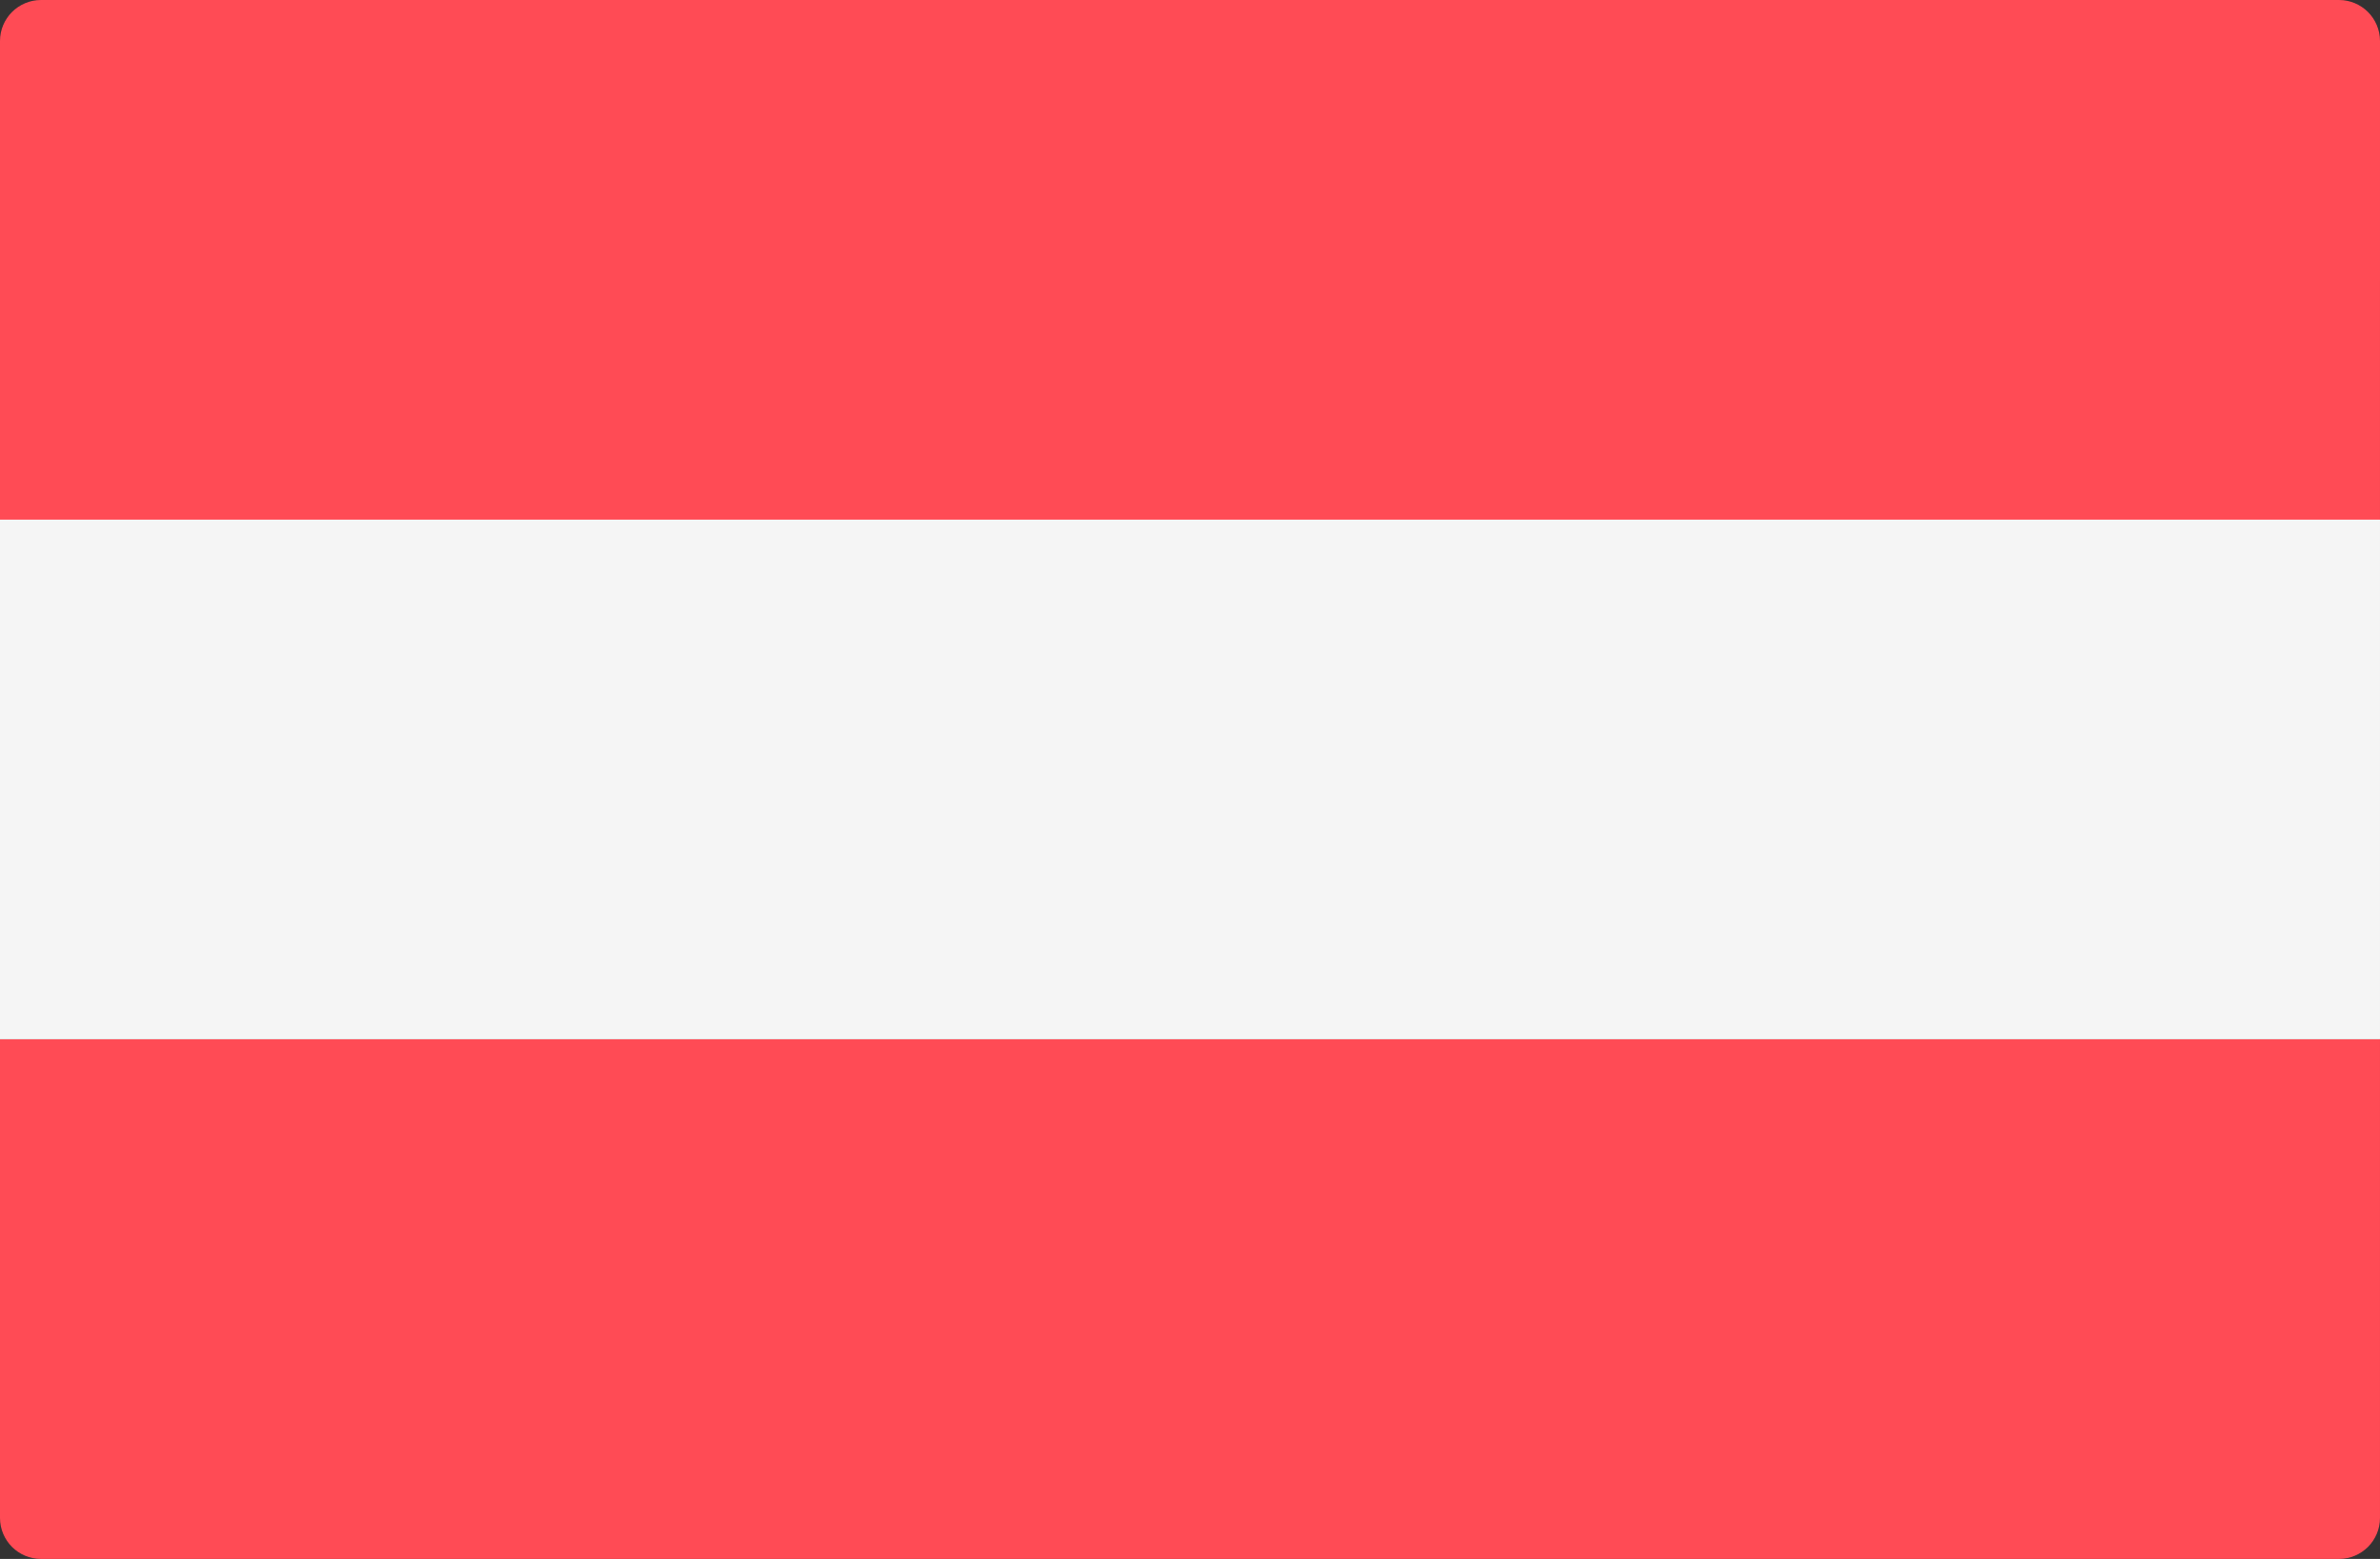
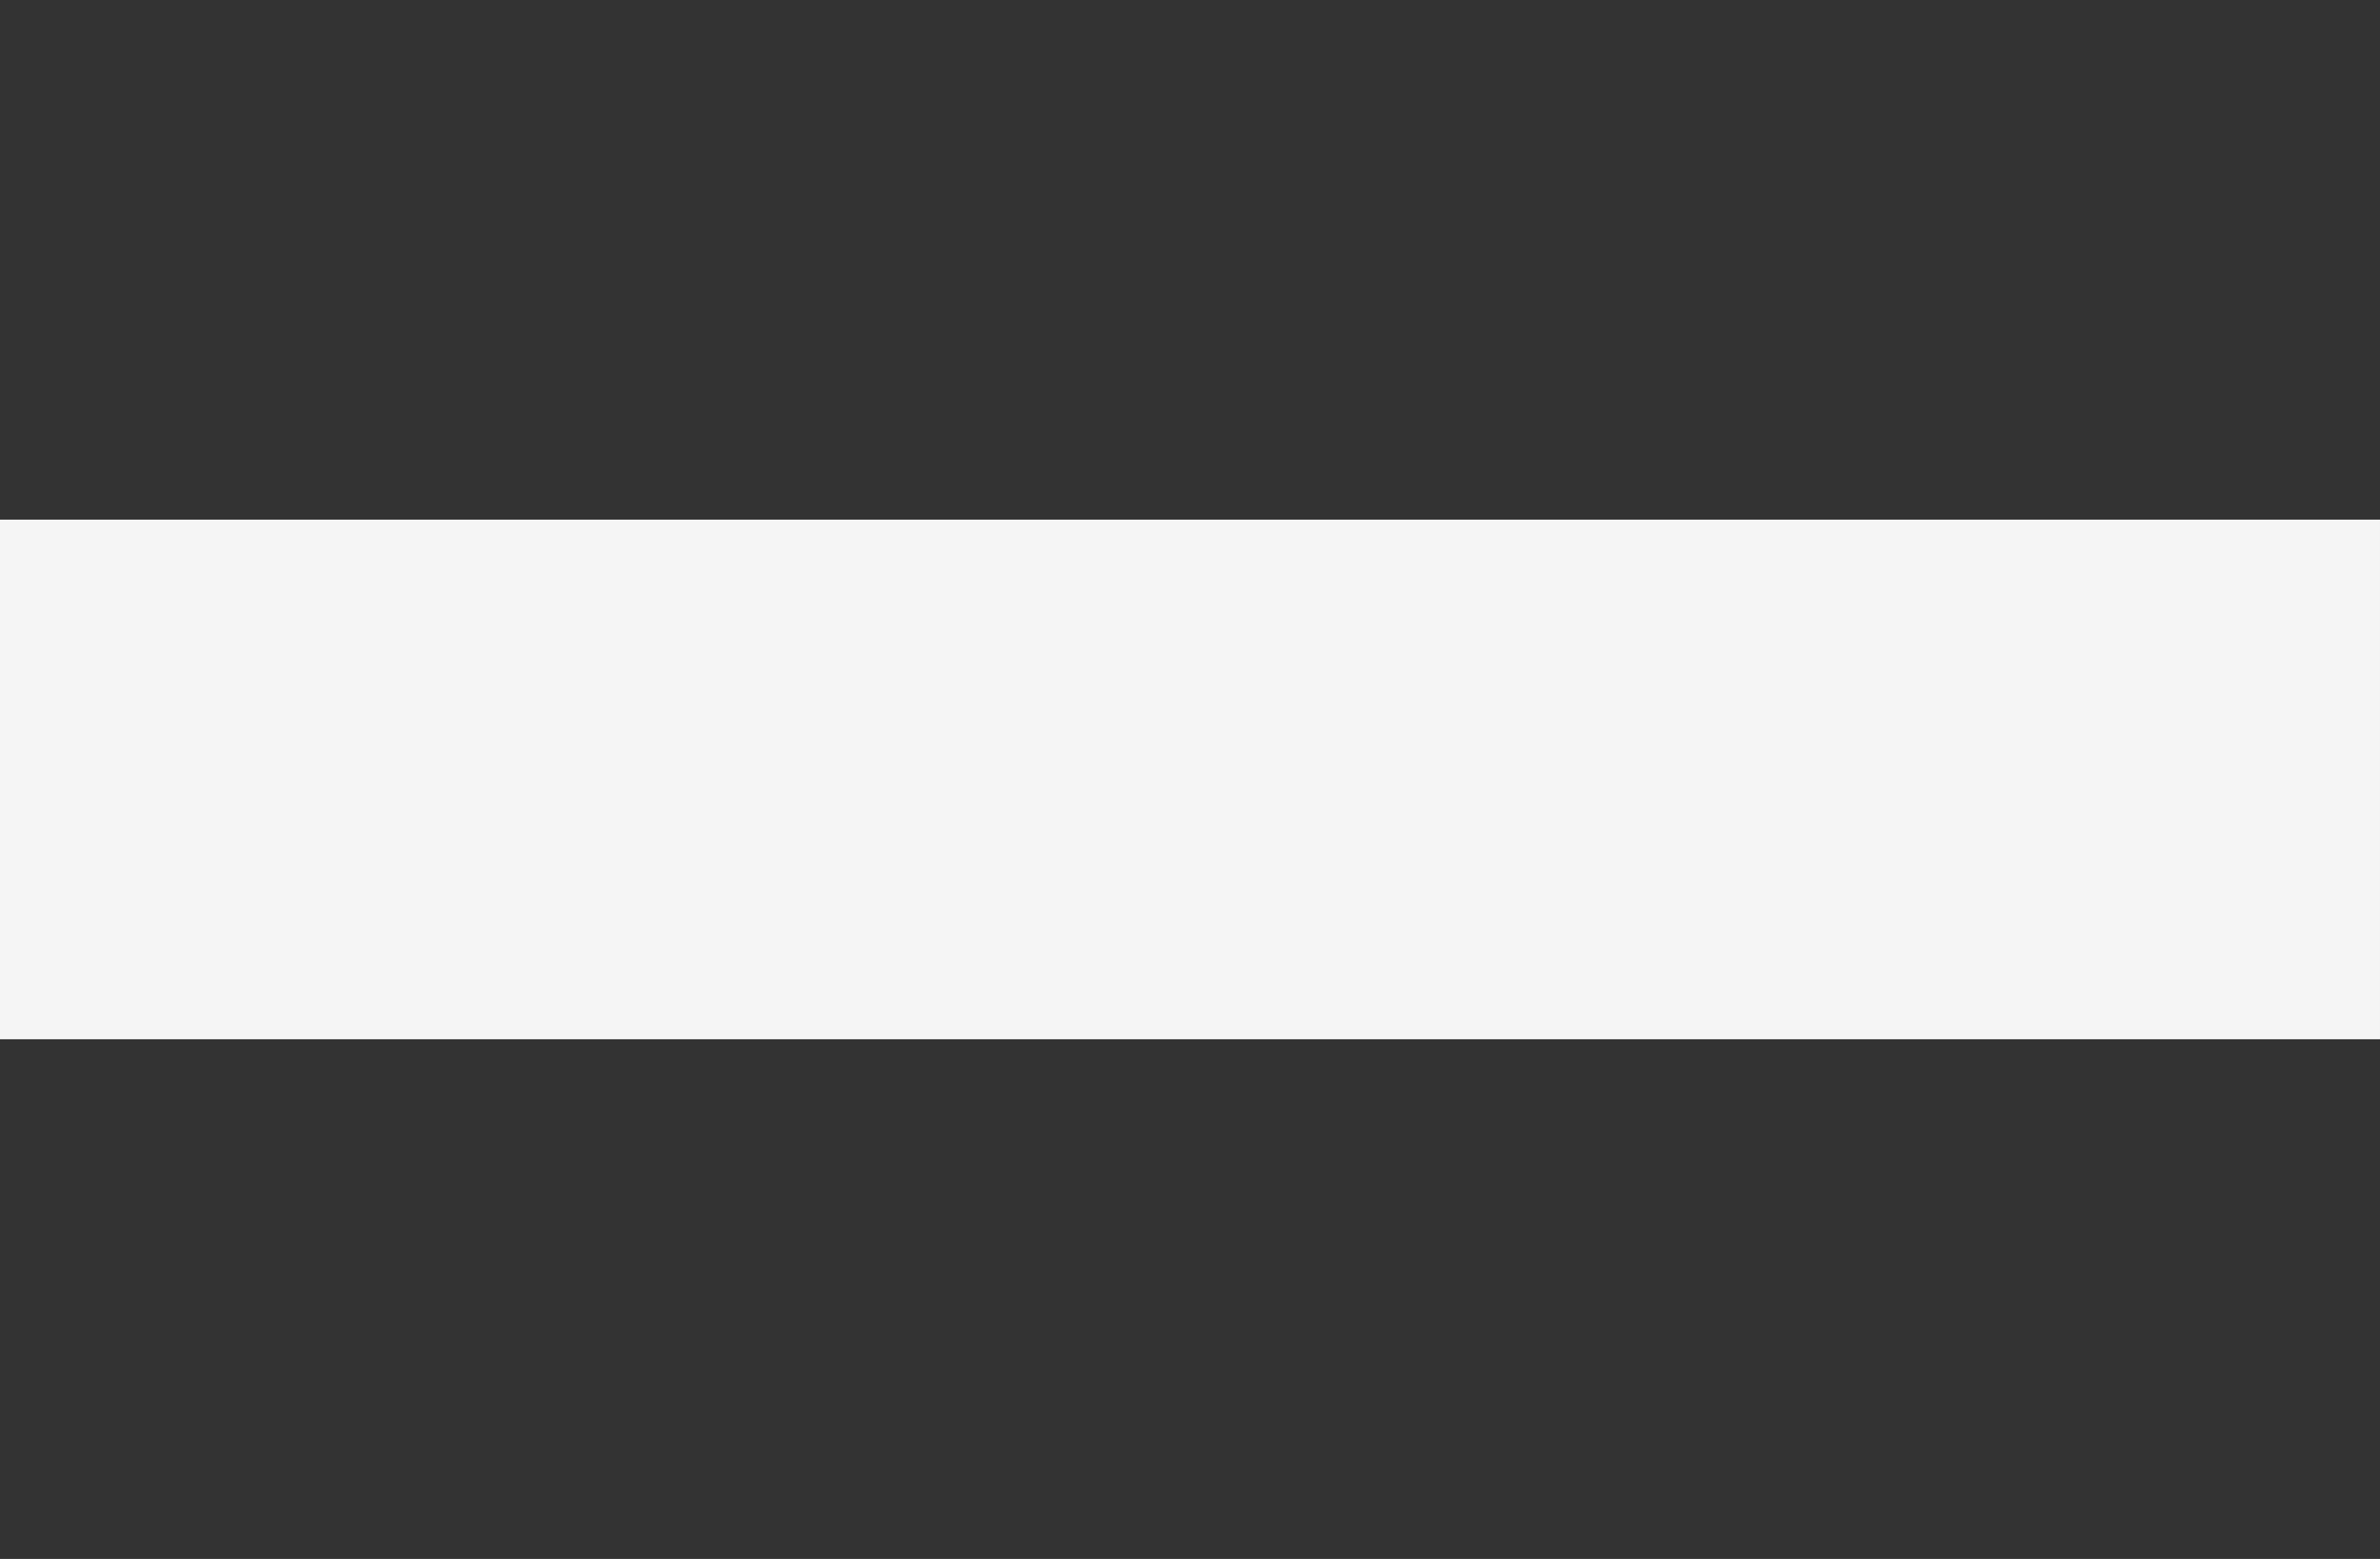
<svg xmlns="http://www.w3.org/2000/svg" version="1.1" id="Layer_1" x="0px" y="0px" width="800px" height="524.138px" viewBox="0 0 800 524.138" enable-background="new 0 0 800 524.138" xml:space="preserve">
  <rect x="0" y="0" width="800" height="524.138" fill="#333333" stroke="none" />
  <g>
-     <path fill="#FF4B55" d="M799.998,174.713H0V13.793C0,6.176,6.177,0,13.794,0h772.412C793.823,0,800,6.176,800,13.793   L799.998,174.713L799.998,174.713z" />
-     <path fill="#FF4B55" d="M786.204,524.137H13.794C6.177,524.137,0,517.961,0,510.344V349.426h799.998v160.918   C799.998,517.963,793.822,524.137,786.204,524.137z" />
-   </g>
+     </g>
  <rect x="0" y="174.71" fill="#F5F5F5" width="799.998" height="174.703" />
</svg>